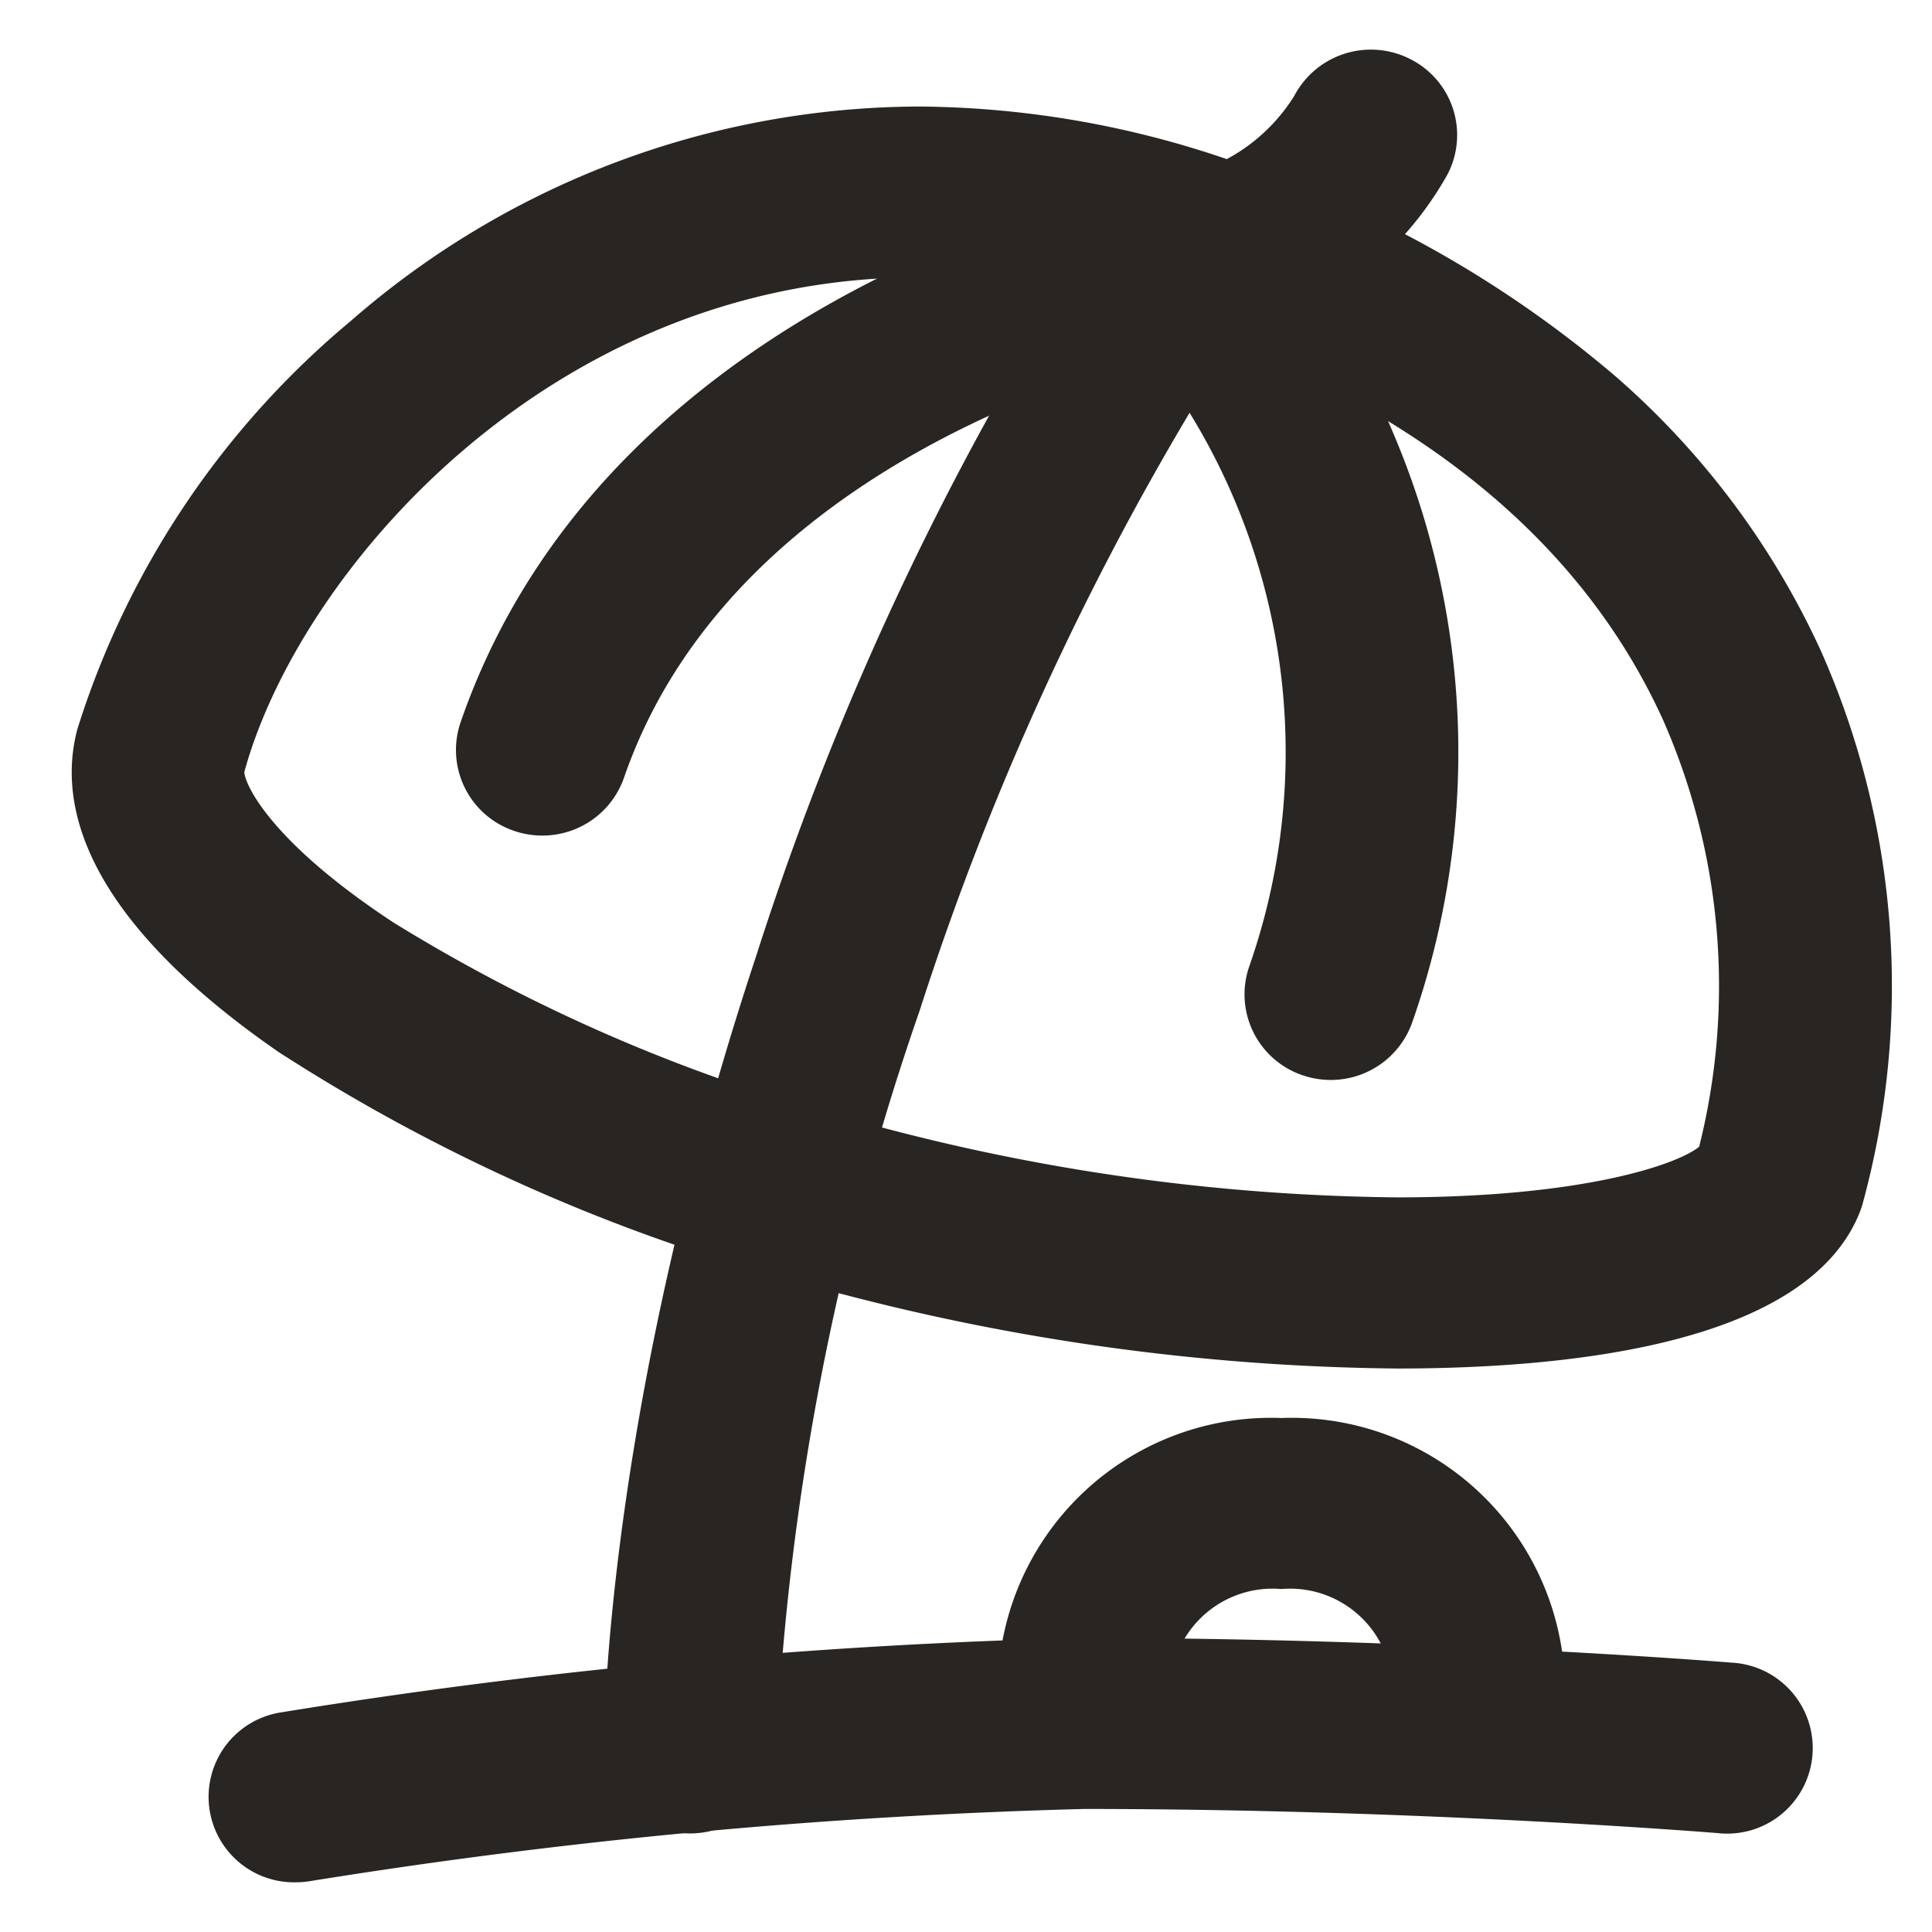
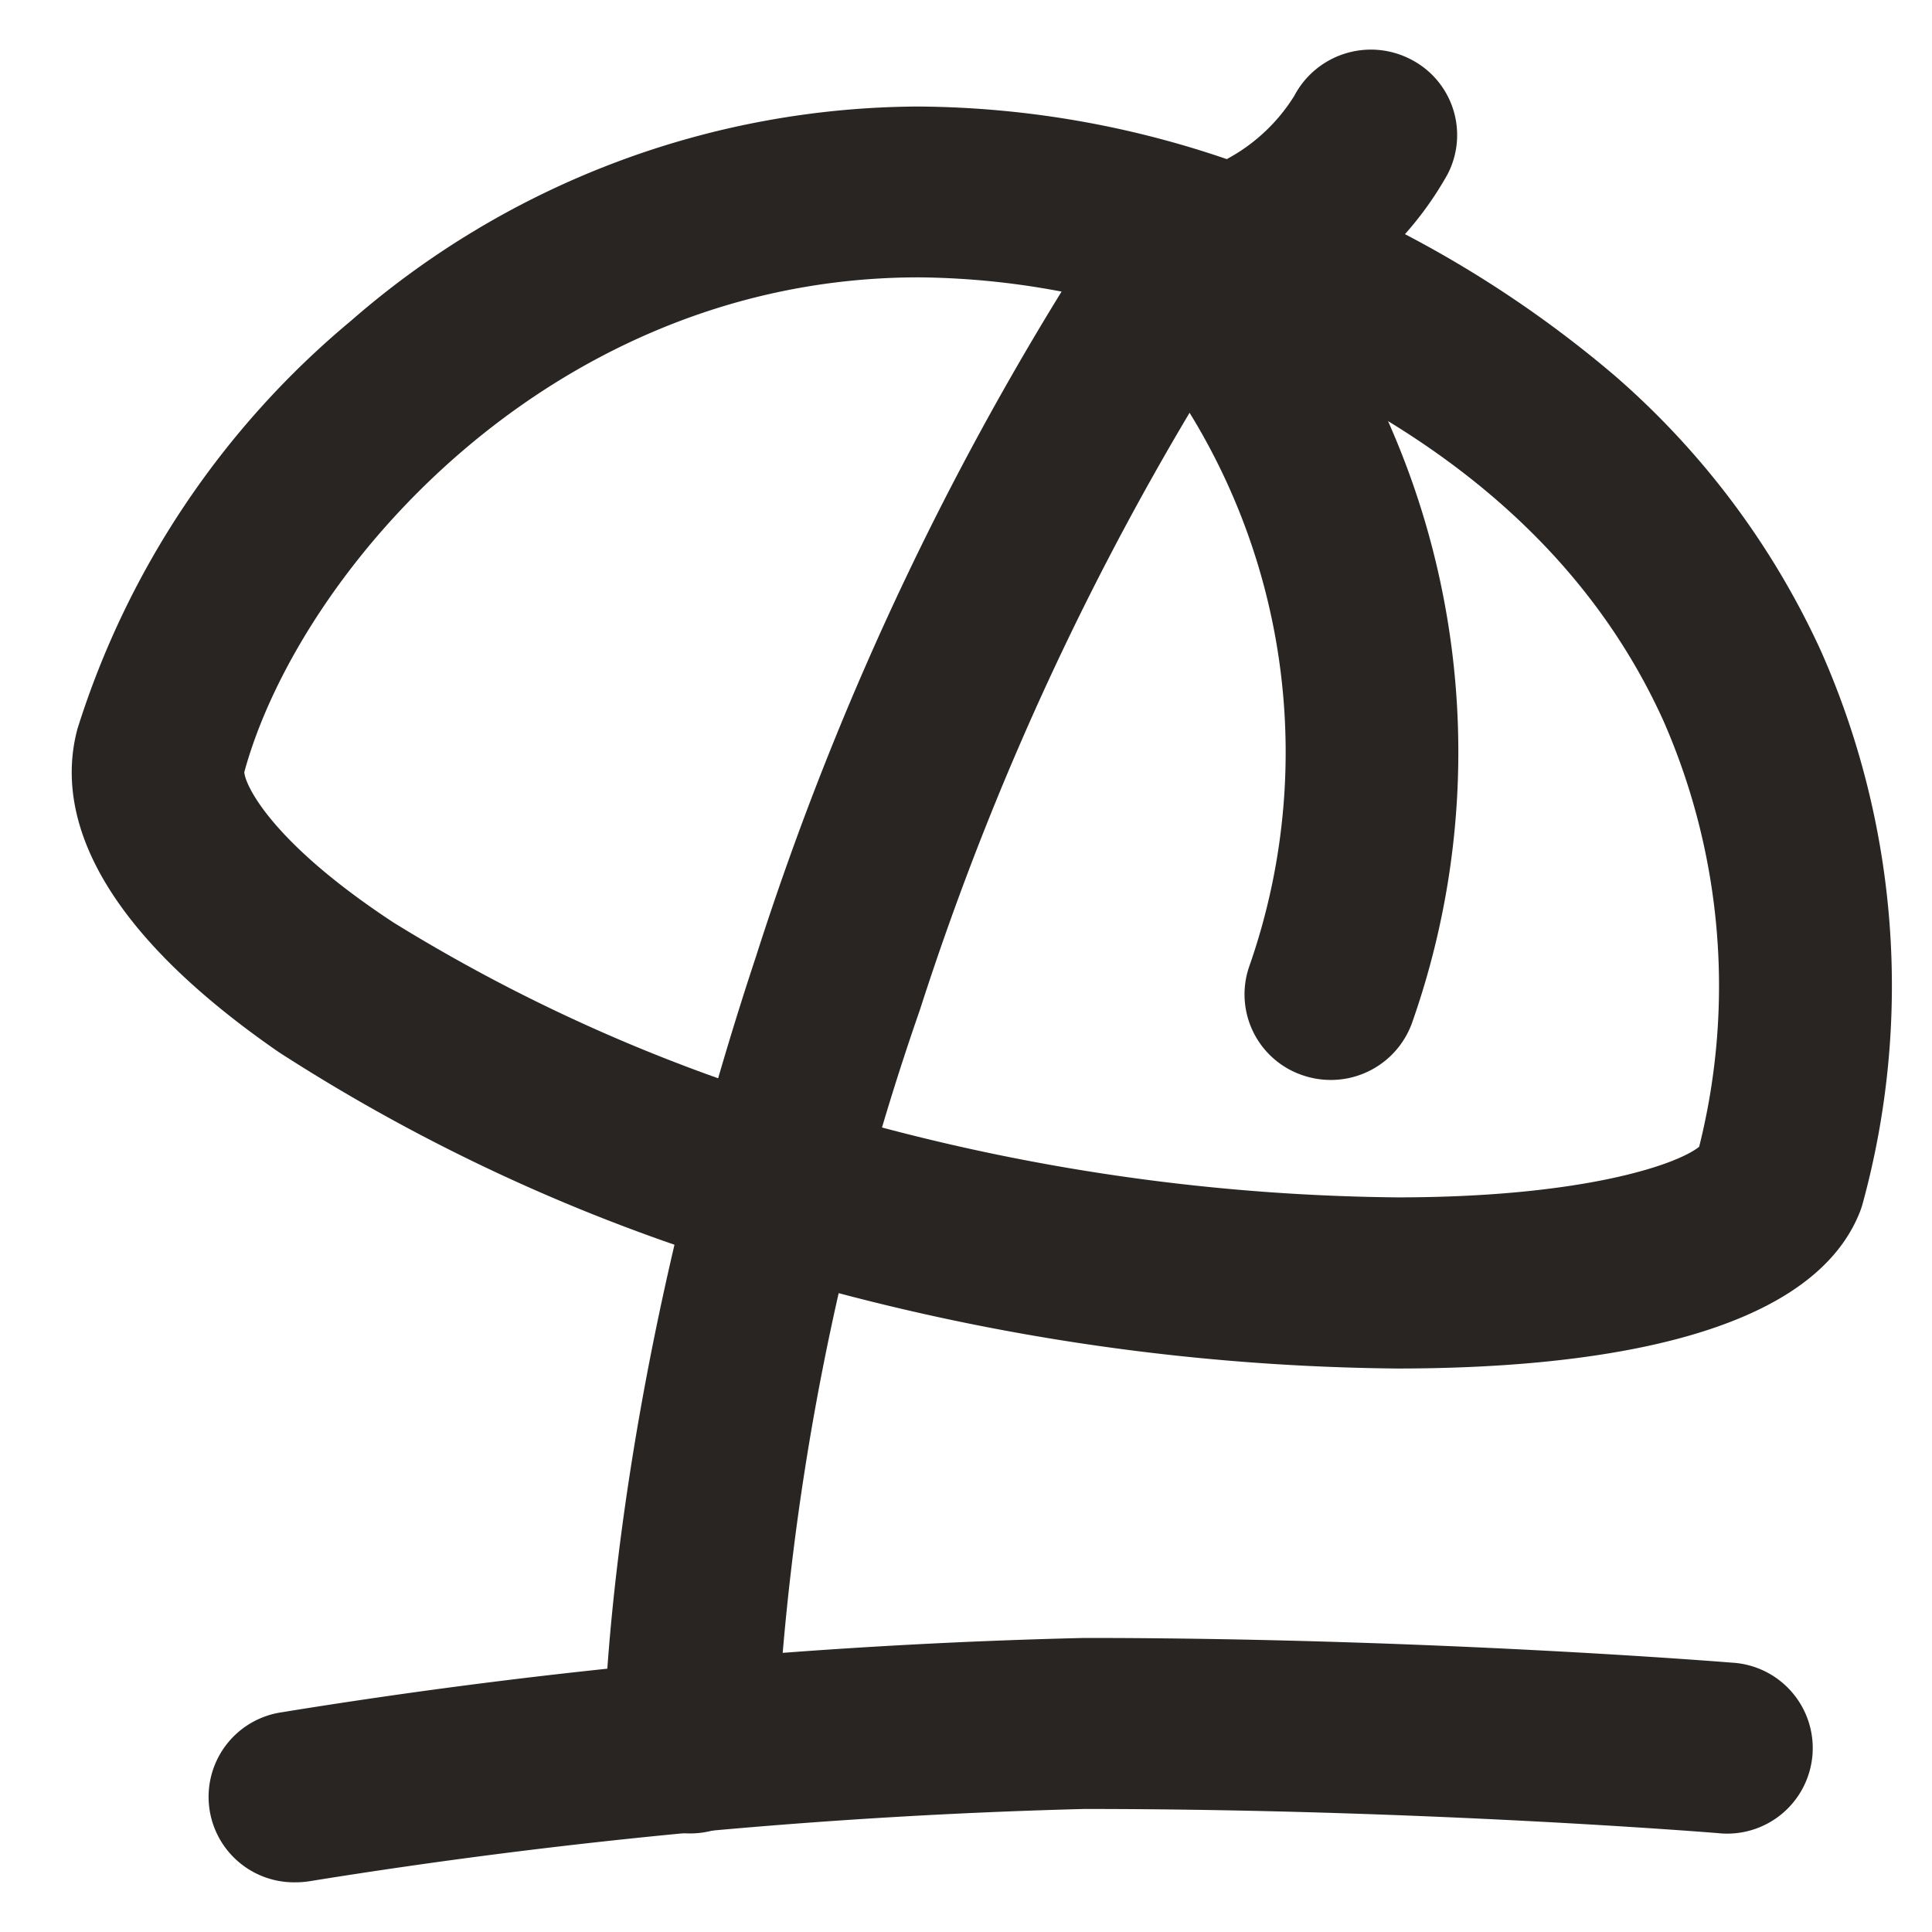
<svg xmlns="http://www.w3.org/2000/svg" width="50" height="50" viewBox="0 0 50 50">
  <g id="mueggelsee-x2" transform="translate(-806 -1463)">
    <g id="spacer" transform="translate(806 1463)" fill="rgba(255,255,255,0)" stroke="rgba(0,0,0,0)" stroke-width="2">
      <rect width="50" height="50" stroke="none" />
      <rect x="1" y="1" width="48" height="48" fill="none" />
    </g>
    <g id="Group_9354" data-name="Group 9354" transform="translate(807.856 1464.285)">
      <g id="Group_8924" data-name="Group 8924" transform="translate(0 0)">
        <path id="Path_6254" data-name="Path 6254" d="M40.508,37.244a58.6,58.6,0,0,1-14.59-1.987,47.489,47.489,0,0,1-14.352-6.2c-5.2-3.593-5.706-6.534-5.211-8.369a22.506,22.506,0,0,1,7.073-10.554,22.46,22.46,0,0,1,14.7-5.55,25.056,25.056,0,0,1,8.452,1.532,29.355,29.355,0,0,1,9.571,5.443,20.99,20.99,0,0,1,5.326,7.118,21.366,21.366,0,0,1,1.082,14.286,2.2,2.2,0,0,1-.078.236C51.153,36.542,45.237,37.244,40.508,37.244ZM10.673,21.807c.01.312.67,1.8,3.869,3.9a44.129,44.129,0,0,0,12.531,5.272,53.978,53.978,0,0,0,13.435,1.836c4.772,0,7.231-.838,7.816-1.31a17.087,17.087,0,0,0-.923-11.02c-2.074-4.585-6.227-8.02-12.341-10.211a20.578,20.578,0,0,0-6.935-1.269C18.594,9.008,12.084,16.636,10.673,21.807Z" transform="translate(-6.206 -3.112)" fill="#292522" />
        <path id="Path_6255" data-name="Path 6255" d="M19.232,48.9A2.22,2.22,0,0,1,17,46.687c0-.351.045-8.734,3.938-20.478A78,78,0,0,1,30.165,6.934a2.244,2.244,0,0,1,3.112-.527,2.2,2.2,0,0,1,.532,3.085,75.179,75.179,0,0,0-8.63,18.1,68.322,68.322,0,0,0-3.715,19.1A2.224,2.224,0,0,1,19.232,48.9Z" transform="translate(-3.23 -2.736)" fill="#292522" />
-         <path id="Path_6256" data-name="Path 6256" d="M16.233,23.075a2.246,2.246,0,0,1-.724-.12,2.209,2.209,0,0,1-1.388-2.811c3.943-11.414,17.712-14,18.3-14.108a2.214,2.214,0,1,1,.8,4.355c-.134.025-11.787,2.26-14.871,11.187A2.232,2.232,0,0,1,16.233,23.075Z" transform="translate(-4.057 -2.736)" fill="#292522" />
        <path id="Path_6257" data-name="Path 6257" d="M33.059,29.4a2.247,2.247,0,0,1-.706-.114,2.209,2.209,0,0,1-1.412-2.8A16.765,16.765,0,0,0,27.654,9.778a2.2,2.2,0,0,1,0-3.13,2.246,2.246,0,0,1,3.157,0,20.21,20.21,0,0,1,3.821,5.91,21.077,21.077,0,0,1,.544,15.326A2.232,2.232,0,0,1,33.059,29.4Z" transform="translate(-0.475 -2.736)" fill="#292522" />
        <path id="Path_6258" data-name="Path 6258" d="M11.23,46.824a2.212,2.212,0,0,1-.364-4.4A152.04,152.04,0,0,1,31.64,40.5c8.918,0,16.689.634,16.767.64a2.214,2.214,0,1,1-.371,4.411c-.076-.006-7.672-.625-16.4-.625A150.415,150.415,0,0,0,11.6,46.794,2.268,2.268,0,0,1,11.23,46.824Z" transform="translate(-5.434 0.605)" fill="#292522" />
        <path id="Path_6259" data-name="Path 6259" d="M29.232,11.11a2.213,2.213,0,1,1-.006-4.427,4.642,4.642,0,0,0,2.887-2.064,2.241,2.241,0,0,1,3.007-.953,2.2,2.2,0,0,1,.961,2.981A8.8,8.8,0,0,1,29.232,11.11Z" transform="translate(-0.475 -3.42)" fill="#292522" />
-         <path id="Path_6260" data-name="Path 6260" d="M37.436,45.486A2.223,2.223,0,0,1,35.2,43.272a2.651,2.651,0,0,0-2.87-2.846,2.651,2.651,0,0,0-2.87,2.846,2.232,2.232,0,0,1-4.464,0A7.07,7.07,0,0,1,32.334,36a7.07,7.07,0,0,1,7.334,7.272A2.223,2.223,0,0,1,37.436,45.486Z" transform="translate(-1.026 -0.587)" fill="#292522" />
      </g>
    </g>
  </g>
</svg>